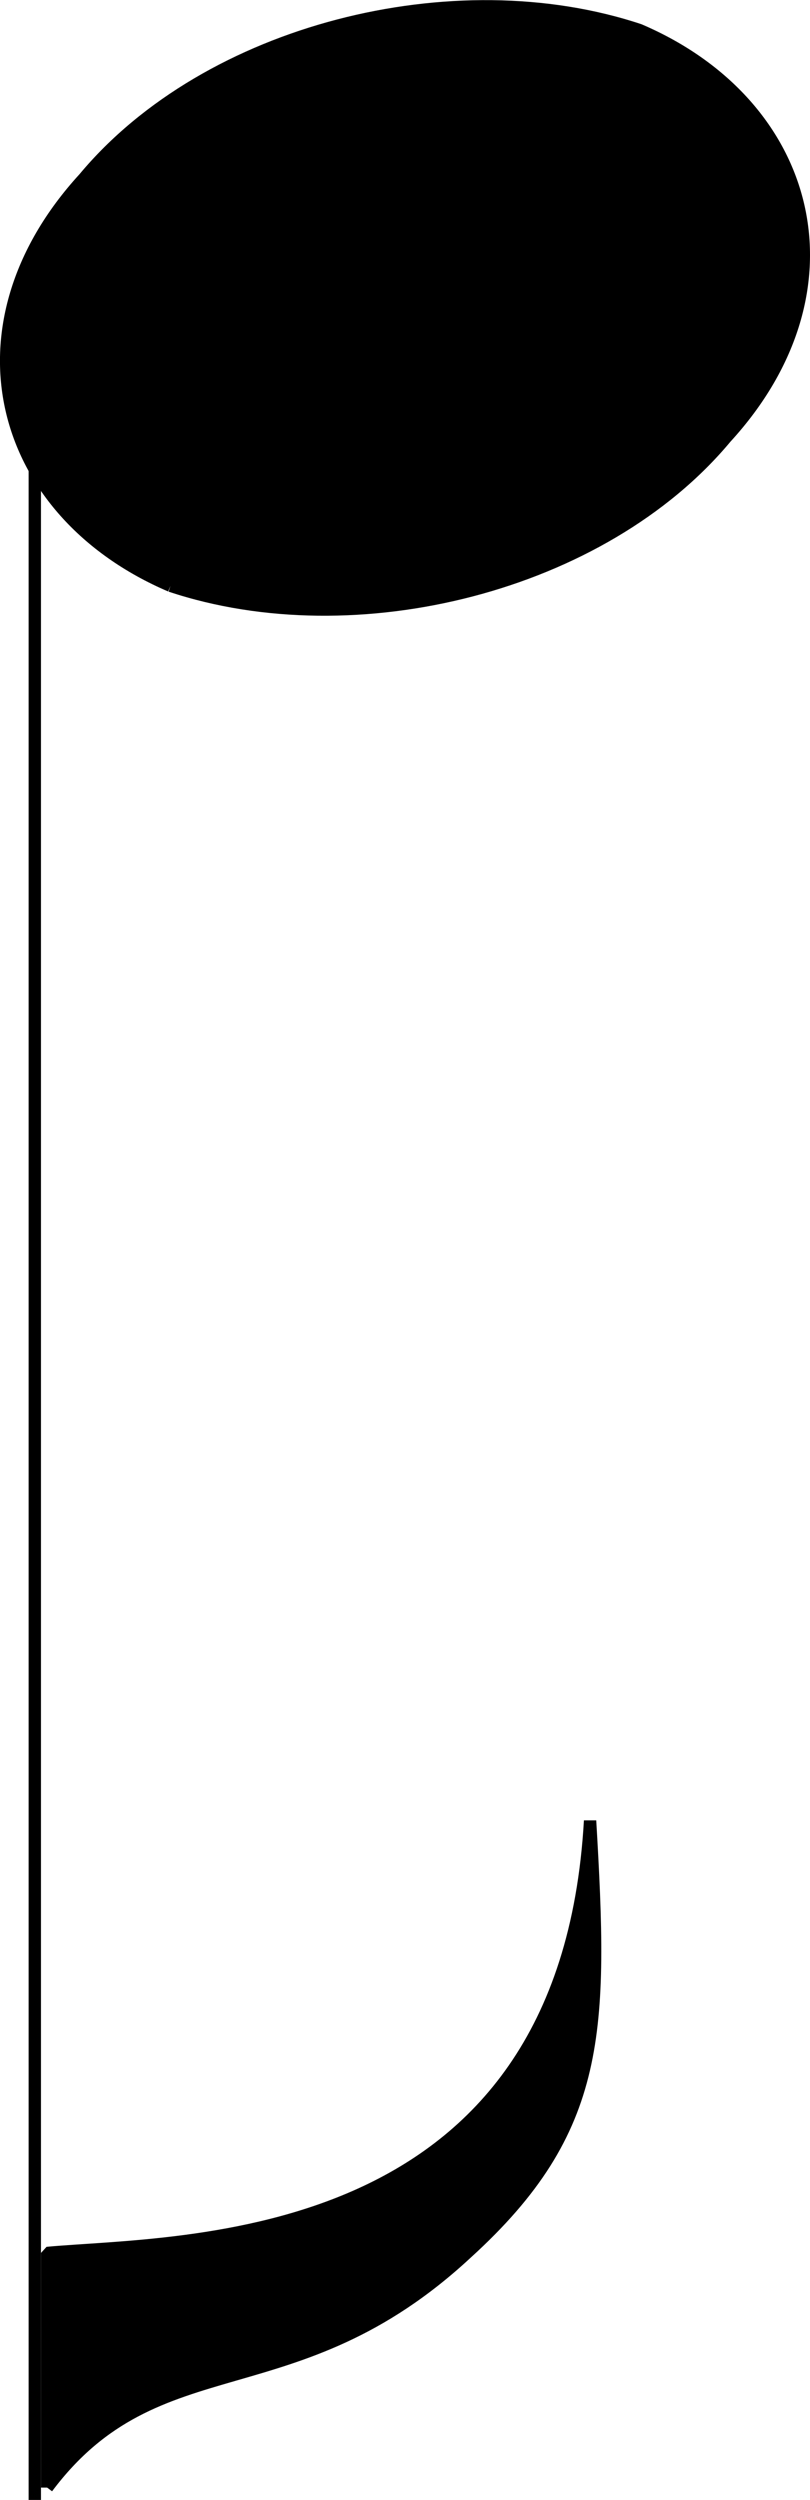
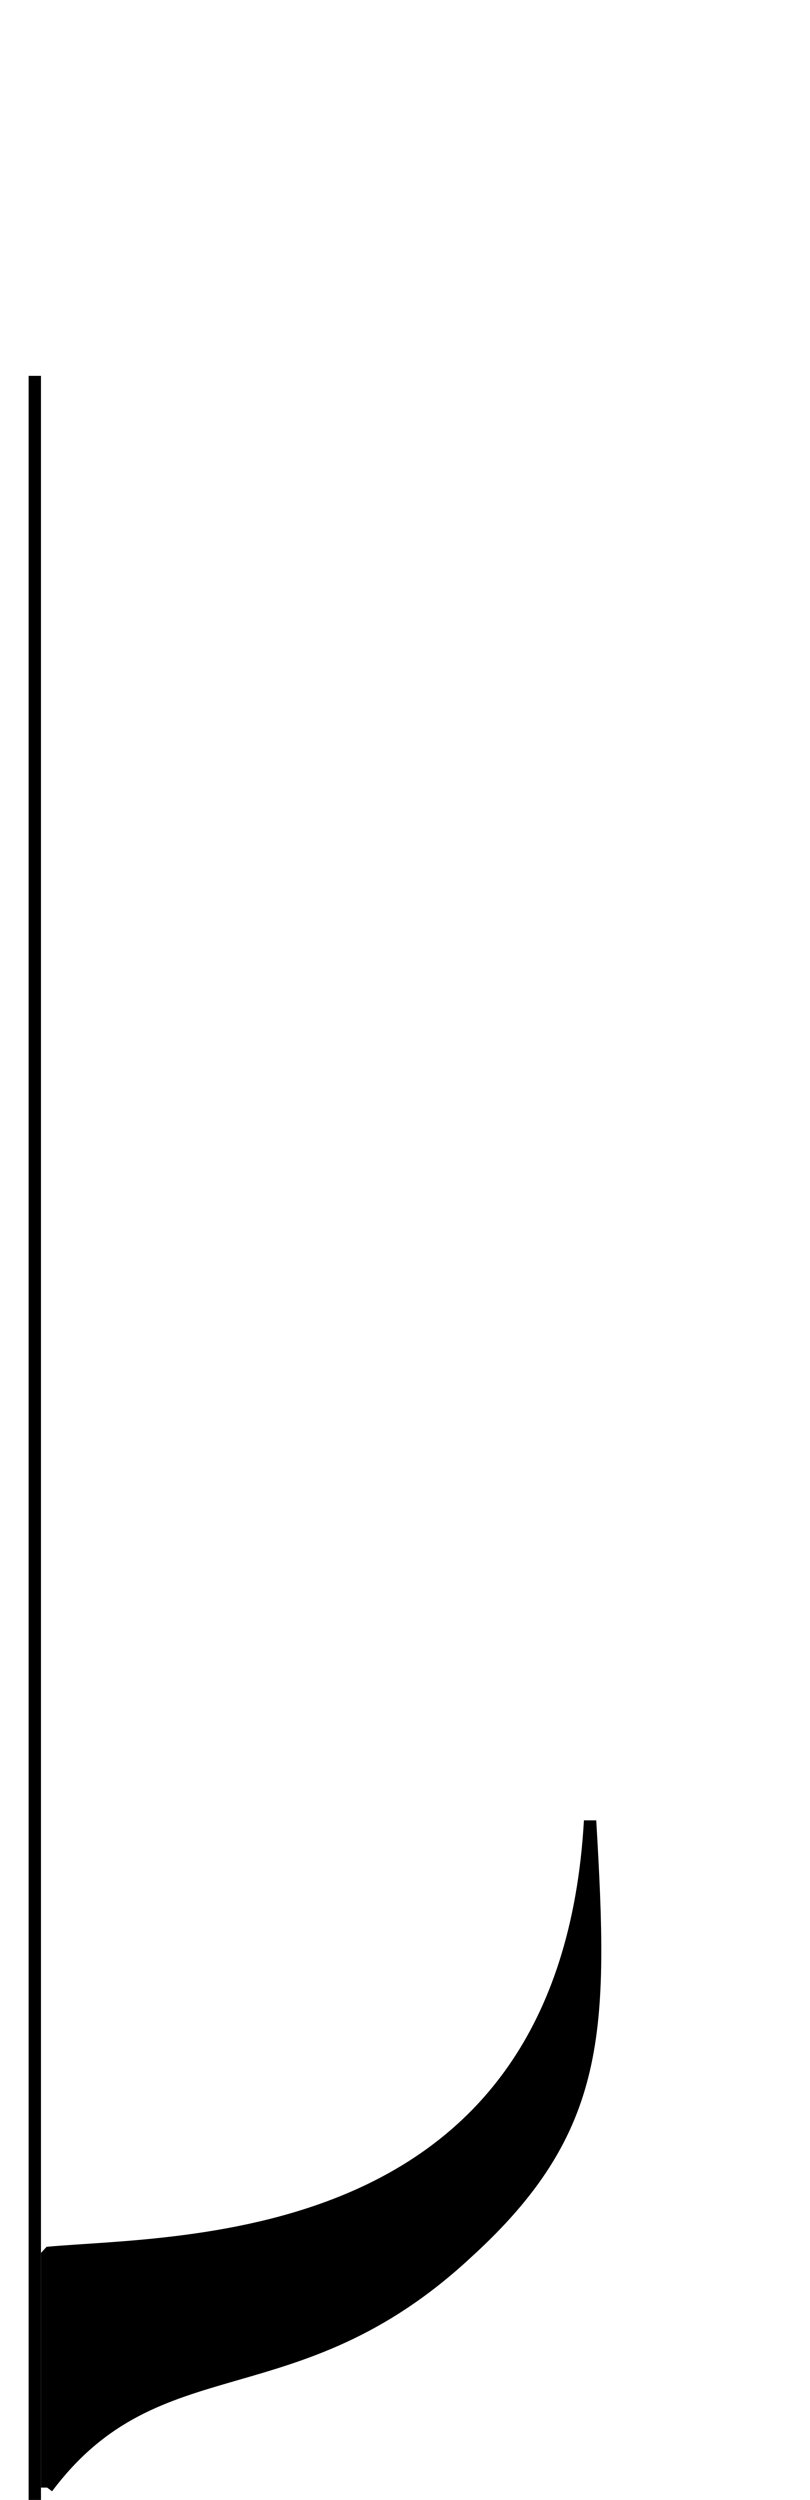
<svg xmlns="http://www.w3.org/2000/svg" width="65.642" height="202.435" version="1.2">
  <g fill="none" fill-rule="evenodd" stroke="#000" stroke-linejoin="bevel" font-family="'Sans Serif'" font-size="12.5" font-weight="400">
-     <path fill="#000" d="M13.82 47.435c15 5 35 0 45-12 11-12 7-27-7-33-15-5-35 0-45 12-11 12-7 27 7 33" vector-effect="non-scaling-stroke" />
    <path d="M2.82 30.435v172" vector-effect="non-scaling-stroke" />
    <path fill="#000" d="M3.82 201.435c9-12 20-6 34-19 11-10 11-18 10-35-2 35-33 34-44 35v19" vector-effect="non-scaling-stroke" />
  </g>
</svg>